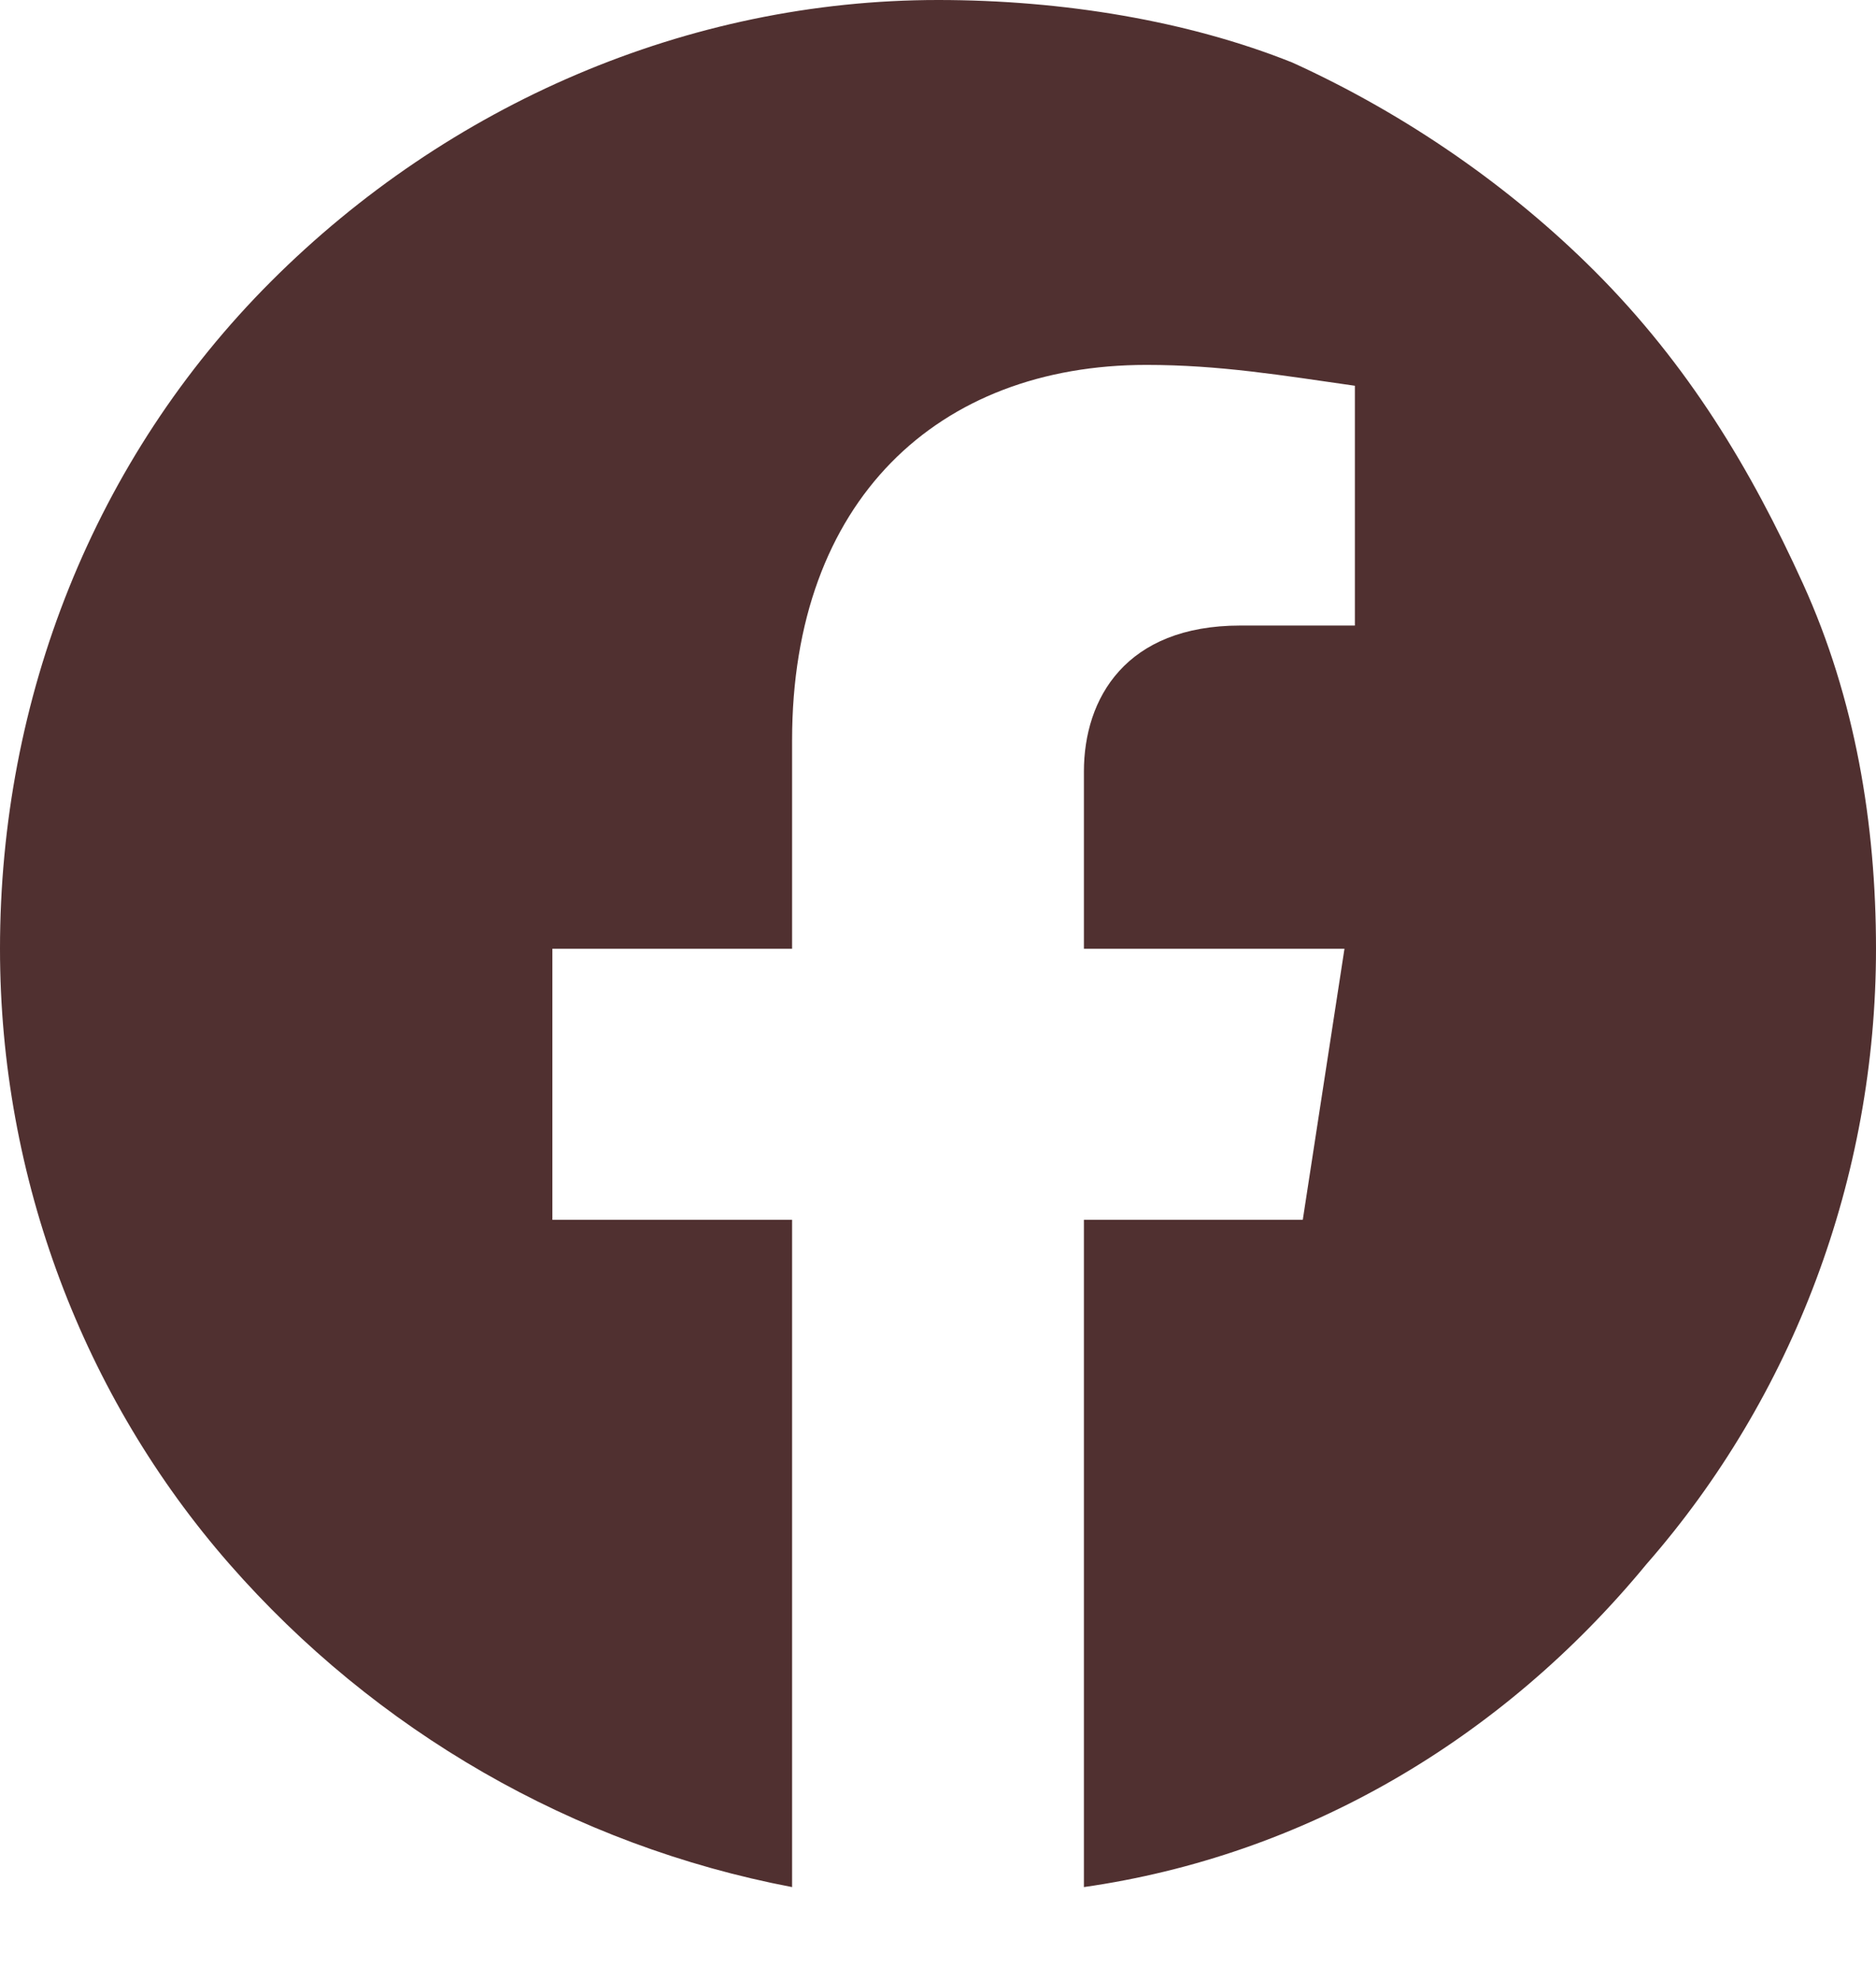
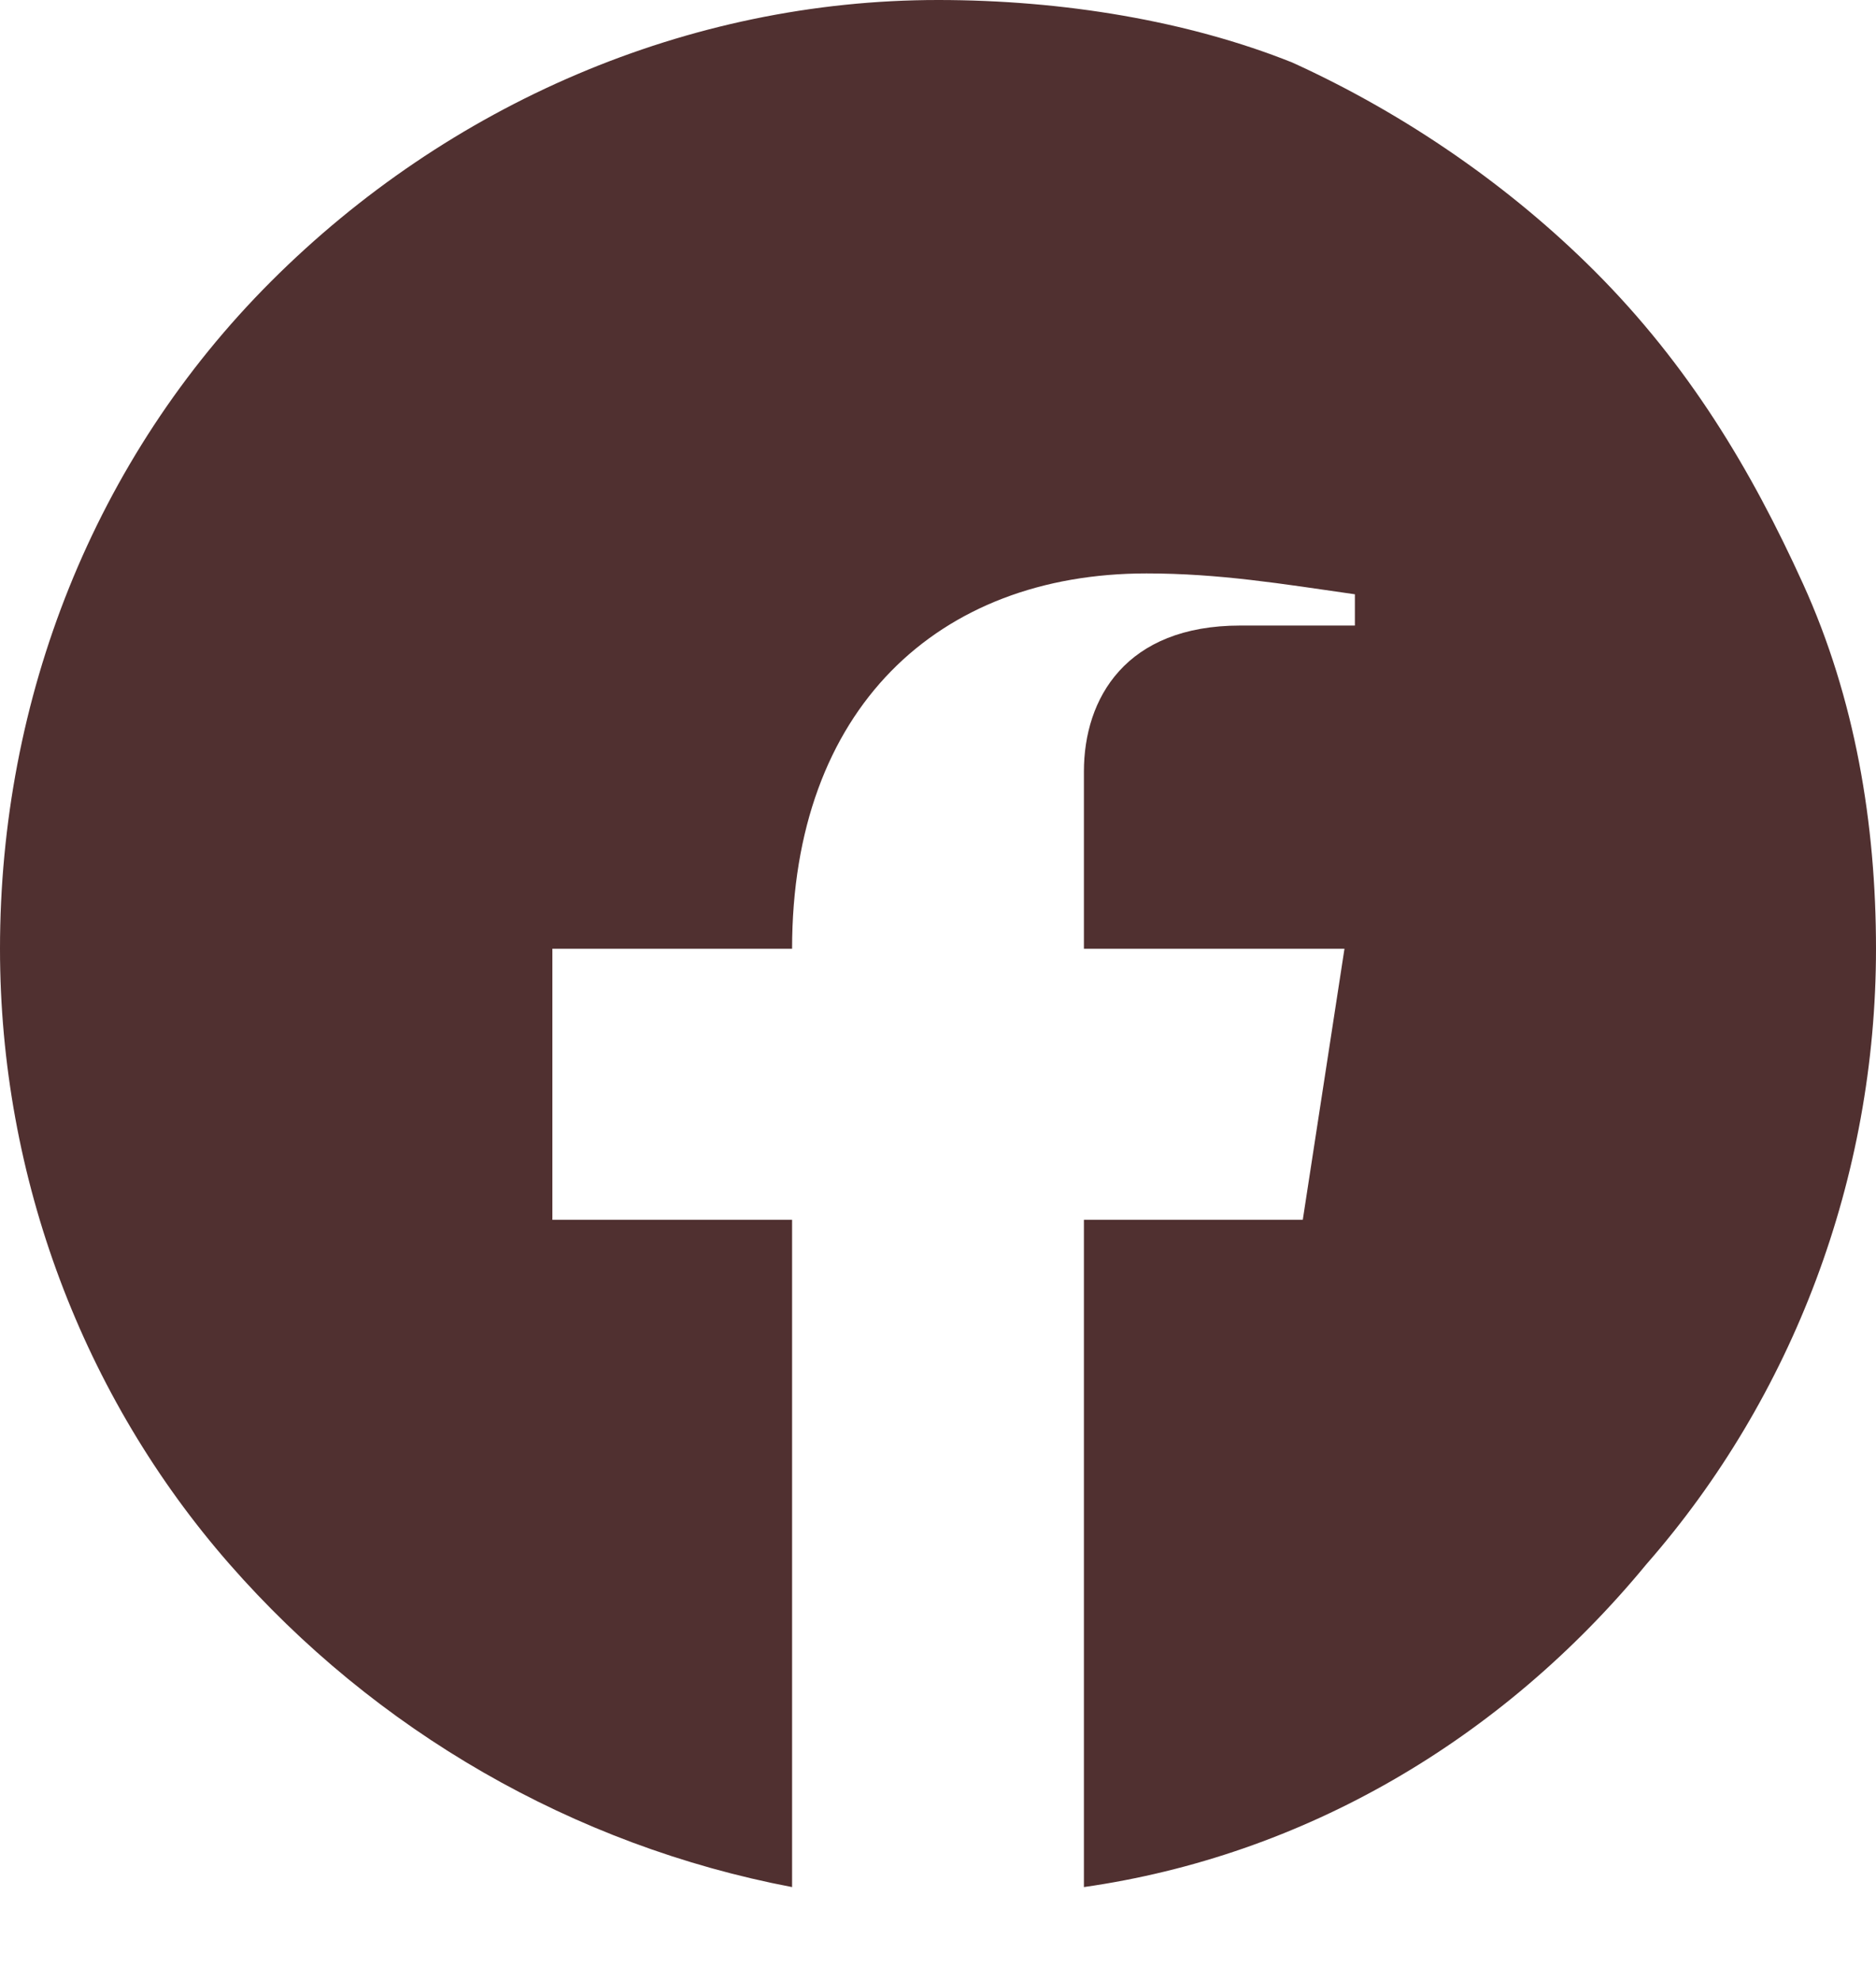
<svg xmlns="http://www.w3.org/2000/svg" fill="none" version="1.1" id="Capa_1" x="0px" y="0px" viewBox="0 0 18 19" style="enable-background:new 0 0 18 19;" xml:space="preserve">
  <style type="text/css">
	.st0{fill:#503030;}
</style>
-   <path class="st0" d="M9,0C6.6,0,4.3,1,2.6,2.7C0.9,4.4,0,6.7,0,9.1c0,2.2,0.8,4.3,2.2,5.9c1.4,1.6,3.3,2.7,5.4,3.1v-6.4H5.3V9.1h2.3  v-2c0-2.3,1.4-3.6,3.4-3.6c0.7,0,1.3,0.1,2,0.2V6h-1.1c-1.1,0-1.5,0.7-1.5,1.4v1.7h2.5l-0.4,2.6h-2.1v6.4c2.1-0.3,4-1.4,5.4-3.1  c1.4-1.6,2.2-3.7,2.2-5.9c0-1.2-0.2-2.4-0.7-3.5c-0.5-1.1-1.1-2.1-2-3c-0.8-0.8-1.8-1.5-2.9-2C11.4,0.2,10.2,0,9,0z" />
+   <path class="st0" d="M9,0C6.6,0,4.3,1,2.6,2.7C0.9,4.4,0,6.7,0,9.1c0,2.2,0.8,4.3,2.2,5.9c1.4,1.6,3.3,2.7,5.4,3.1v-6.4H5.3V9.1h2.3  c0-2.3,1.4-3.6,3.4-3.6c0.7,0,1.3,0.1,2,0.2V6h-1.1c-1.1,0-1.5,0.7-1.5,1.4v1.7h2.5l-0.4,2.6h-2.1v6.4c2.1-0.3,4-1.4,5.4-3.1  c1.4-1.6,2.2-3.7,2.2-5.9c0-1.2-0.2-2.4-0.7-3.5c-0.5-1.1-1.1-2.1-2-3c-0.8-0.8-1.8-1.5-2.9-2C11.4,0.2,10.2,0,9,0z" />
</svg>